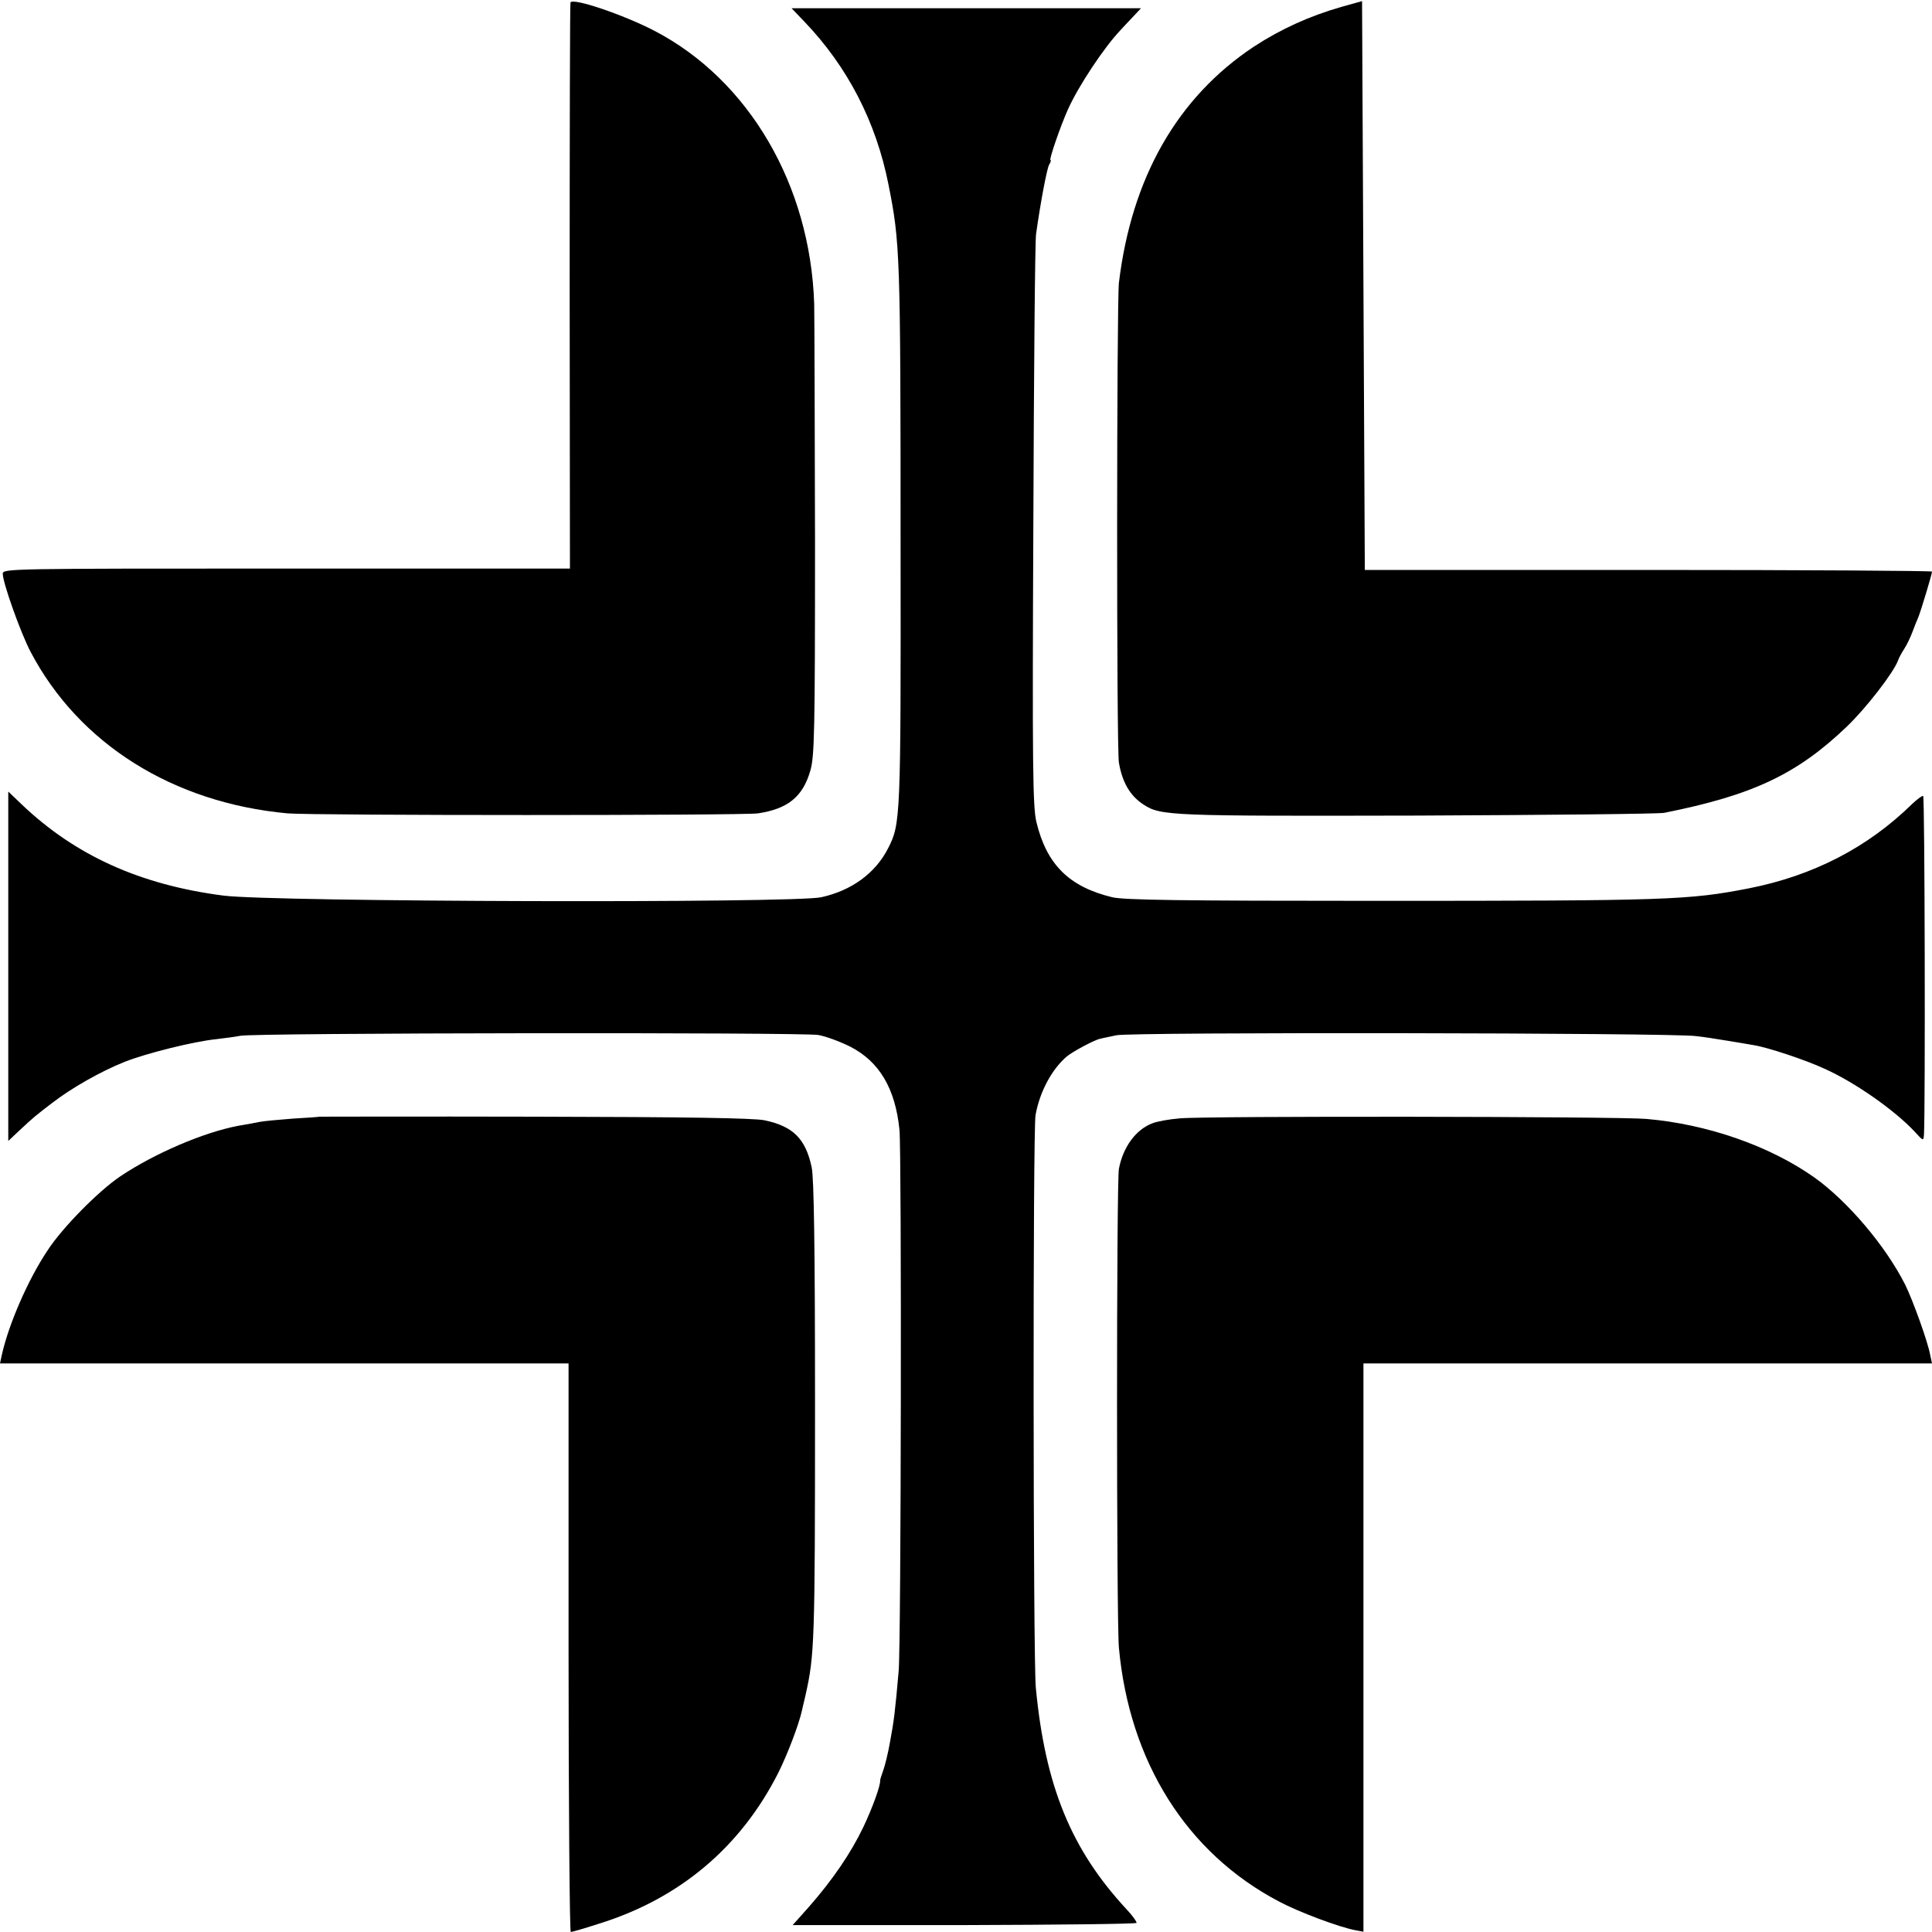
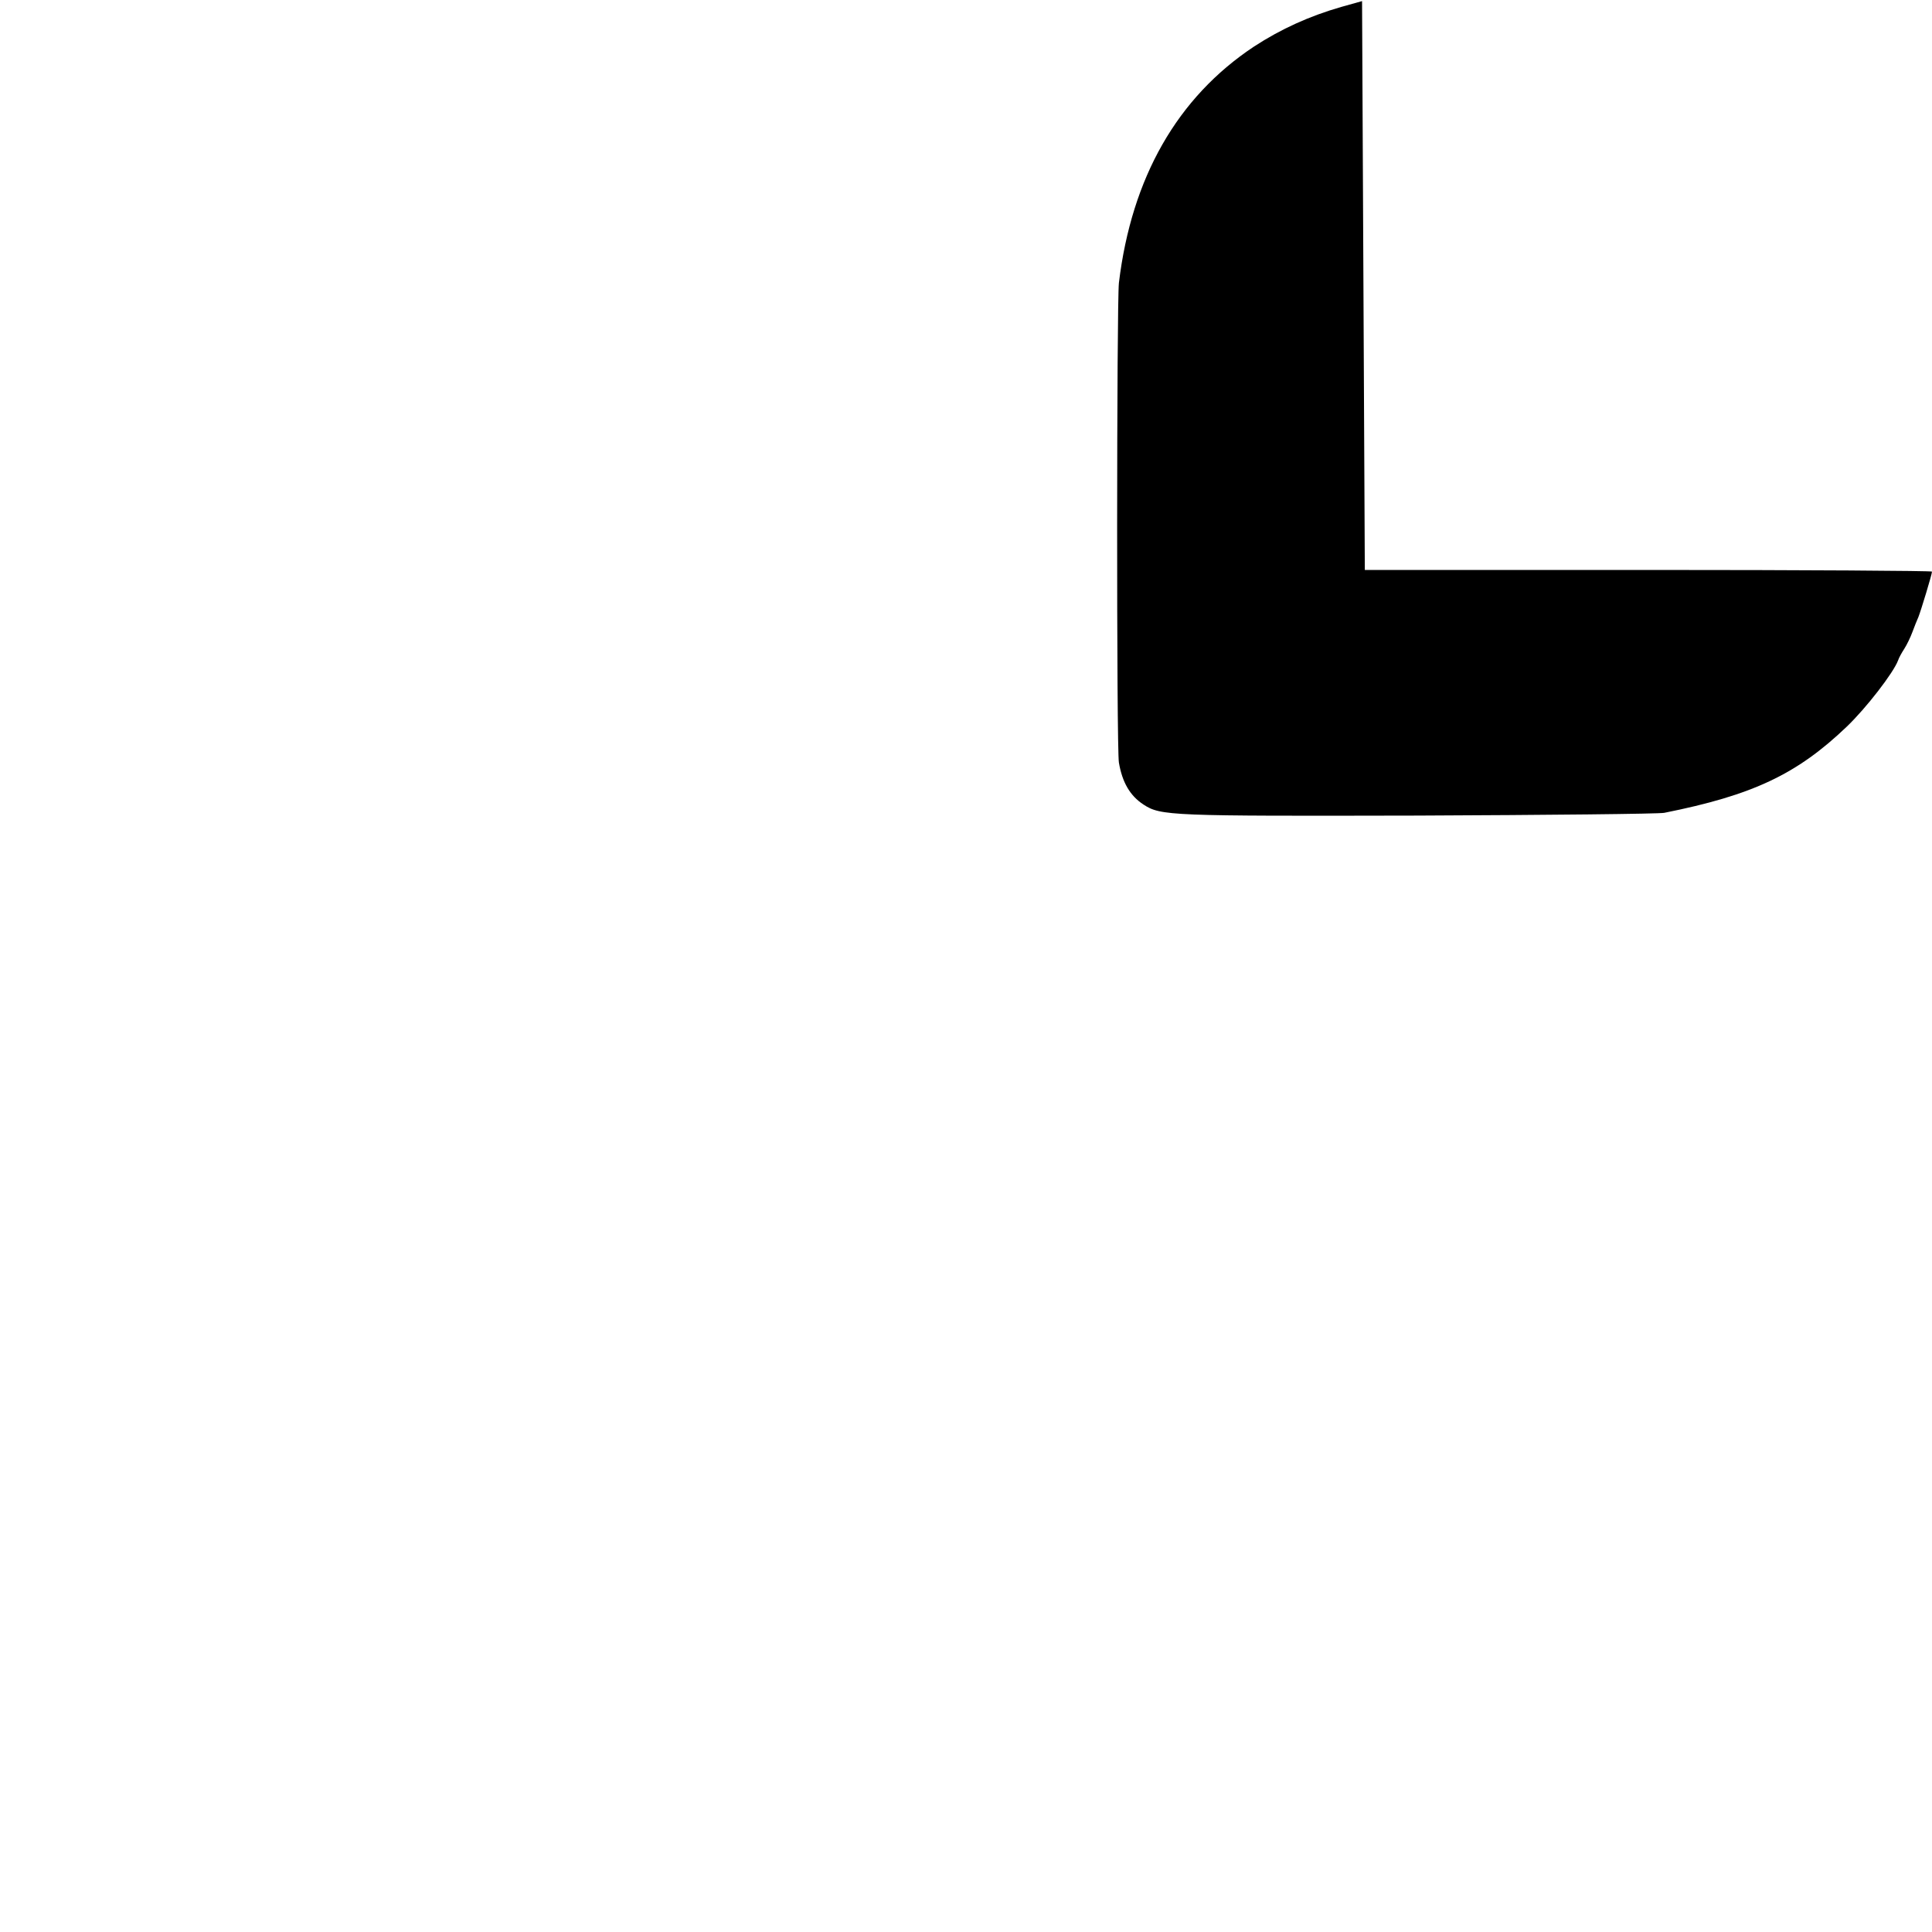
<svg xmlns="http://www.w3.org/2000/svg" version="1.0" width="700pt" height="700pt" viewBox="0 0 700 700" preserveAspectRatio="xMidYMid meet">
  <g transform="translate(0,700) scale(0.1,-0.1)" fill="#000000" stroke="none">
-     <path d="M2067 6991 c-2 -3 -3 -466 -3 -1028 l1 -1023 -1027 0 c-1008 0 -1028 0 -1028 -19 0 -32 65 -215 101 -283 175 -333 516 -547 931 -585 92 -8 1648 -8 1704 0 108 16 163 60 190 155 15 51 17 140 17 832 -1 426 -2 813 -3 859 -14 431 -237 812 -580 990 -112 58 -295 120 -303 102z" />
    <path d="M4860 6975 c-115 -33 -219 -80 -317 -144 -277 -184 -443 -474 -489 -856 -8 -74 -9 -1686 0 -1738 12 -71 40 -120 89 -152 63 -41 95 -42 992 -40 473 2 876 6 895 10 320 64 480 139 661 312 71 68 169 195 186 240 3 10 14 29 23 43 9 14 22 41 29 60 7 19 17 44 22 55 9 23 49 154 49 164 0 3 -462 6 -1028 6 l-1027 0 -5 1030 -5 1031 -75 -21z" />
-     <path d="M2915 6921 c156 -163 259 -362 304 -589 42 -211 44 -249 44 -1317 1 -980 0 -1000 -45 -1088 -46 -91 -133 -154 -243 -178 -106 -22 -1983 -17 -2165 6 -303 39 -538 146 -732 331 l-48 46 0 -633 0 -633 37 35 c58 54 61 56 121 102 71 55 177 115 262 149 80 32 254 75 335 83 33 4 71 9 85 12 43 11 2040 13 2095 3 28 -5 79 -24 115 -42 106 -54 164 -152 179 -302 8 -84 6 -1862 -3 -1961 -13 -148 -17 -180 -31 -255 -7 -41 -19 -89 -25 -105 -6 -17 -11 -32 -11 -35 2 -18 -27 -98 -61 -170 -45 -94 -111 -191 -198 -290 l-58 -65 622 0 c341 1 622 4 624 8 1 4 -15 27 -37 50 -200 216 -294 445 -328 802 -10 97 -11 2026 -1 2075 15 84 59 166 113 212 20 17 100 60 120 64 6 2 33 7 60 13 55 12 2012 9 2100 -3 28 -3 79 -11 115 -17 36 -6 79 -13 95 -16 50 -8 186 -53 255 -85 110 -49 254 -150 327 -228 32 -35 32 -35 34 -10 5 97 3 1223 -3 1226 -3 2 -21 -11 -40 -29 -160 -157 -358 -260 -593 -306 -217 -42 -287 -45 -1345 -45 -718 0 -916 3 -960 13 -157 38 -238 119 -275 273 -13 55 -15 199 -11 1078 2 558 6 1032 10 1053 17 120 39 234 47 250 6 9 8 17 5 17 -6 0 36 123 64 185 38 84 130 223 190 286 8 9 28 30 44 47 l30 32 -633 0 -633 0 47 -49z" />
-     <path d="M1157 2954 c-1 -1 -45 -4 -97 -7 -52 -4 -106 -9 -120 -12 -14 -3 -48 -9 -77 -14 -126 -24 -303 -100 -427 -183 -80 -54 -211 -187 -264 -269 -71 -106 -142 -270 -166 -381 l-6 -28 1030 0 1030 0 0 -1030 c0 -567 4 -1030 8 -1030 4 0 50 13 102 30 293 91 514 278 650 547 34 68 75 177 85 223 2 8 8 35 14 60 32 144 34 186 34 1050 0 574 -4 821 -12 860 -22 104 -67 149 -171 171 -39 8 -281 12 -833 13 -428 1 -779 0 -780 0z" />
-     <path d="M4275 2948 c-38 -3 -83 -11 -100 -18 -60 -23 -106 -86 -121 -165 -9 -49 -9 -1634 0 -1735 38 -413 245 -743 579 -919 73 -39 220 -94 280 -105 l27 -5 0 1030 0 1029 1030 0 1030 0 -7 33 c-9 48 -62 195 -90 252 -71 141 -208 302 -328 388 -162 115 -389 194 -610 213 -103 9 -1598 11 -1690 2z" />
  </g>
</svg>